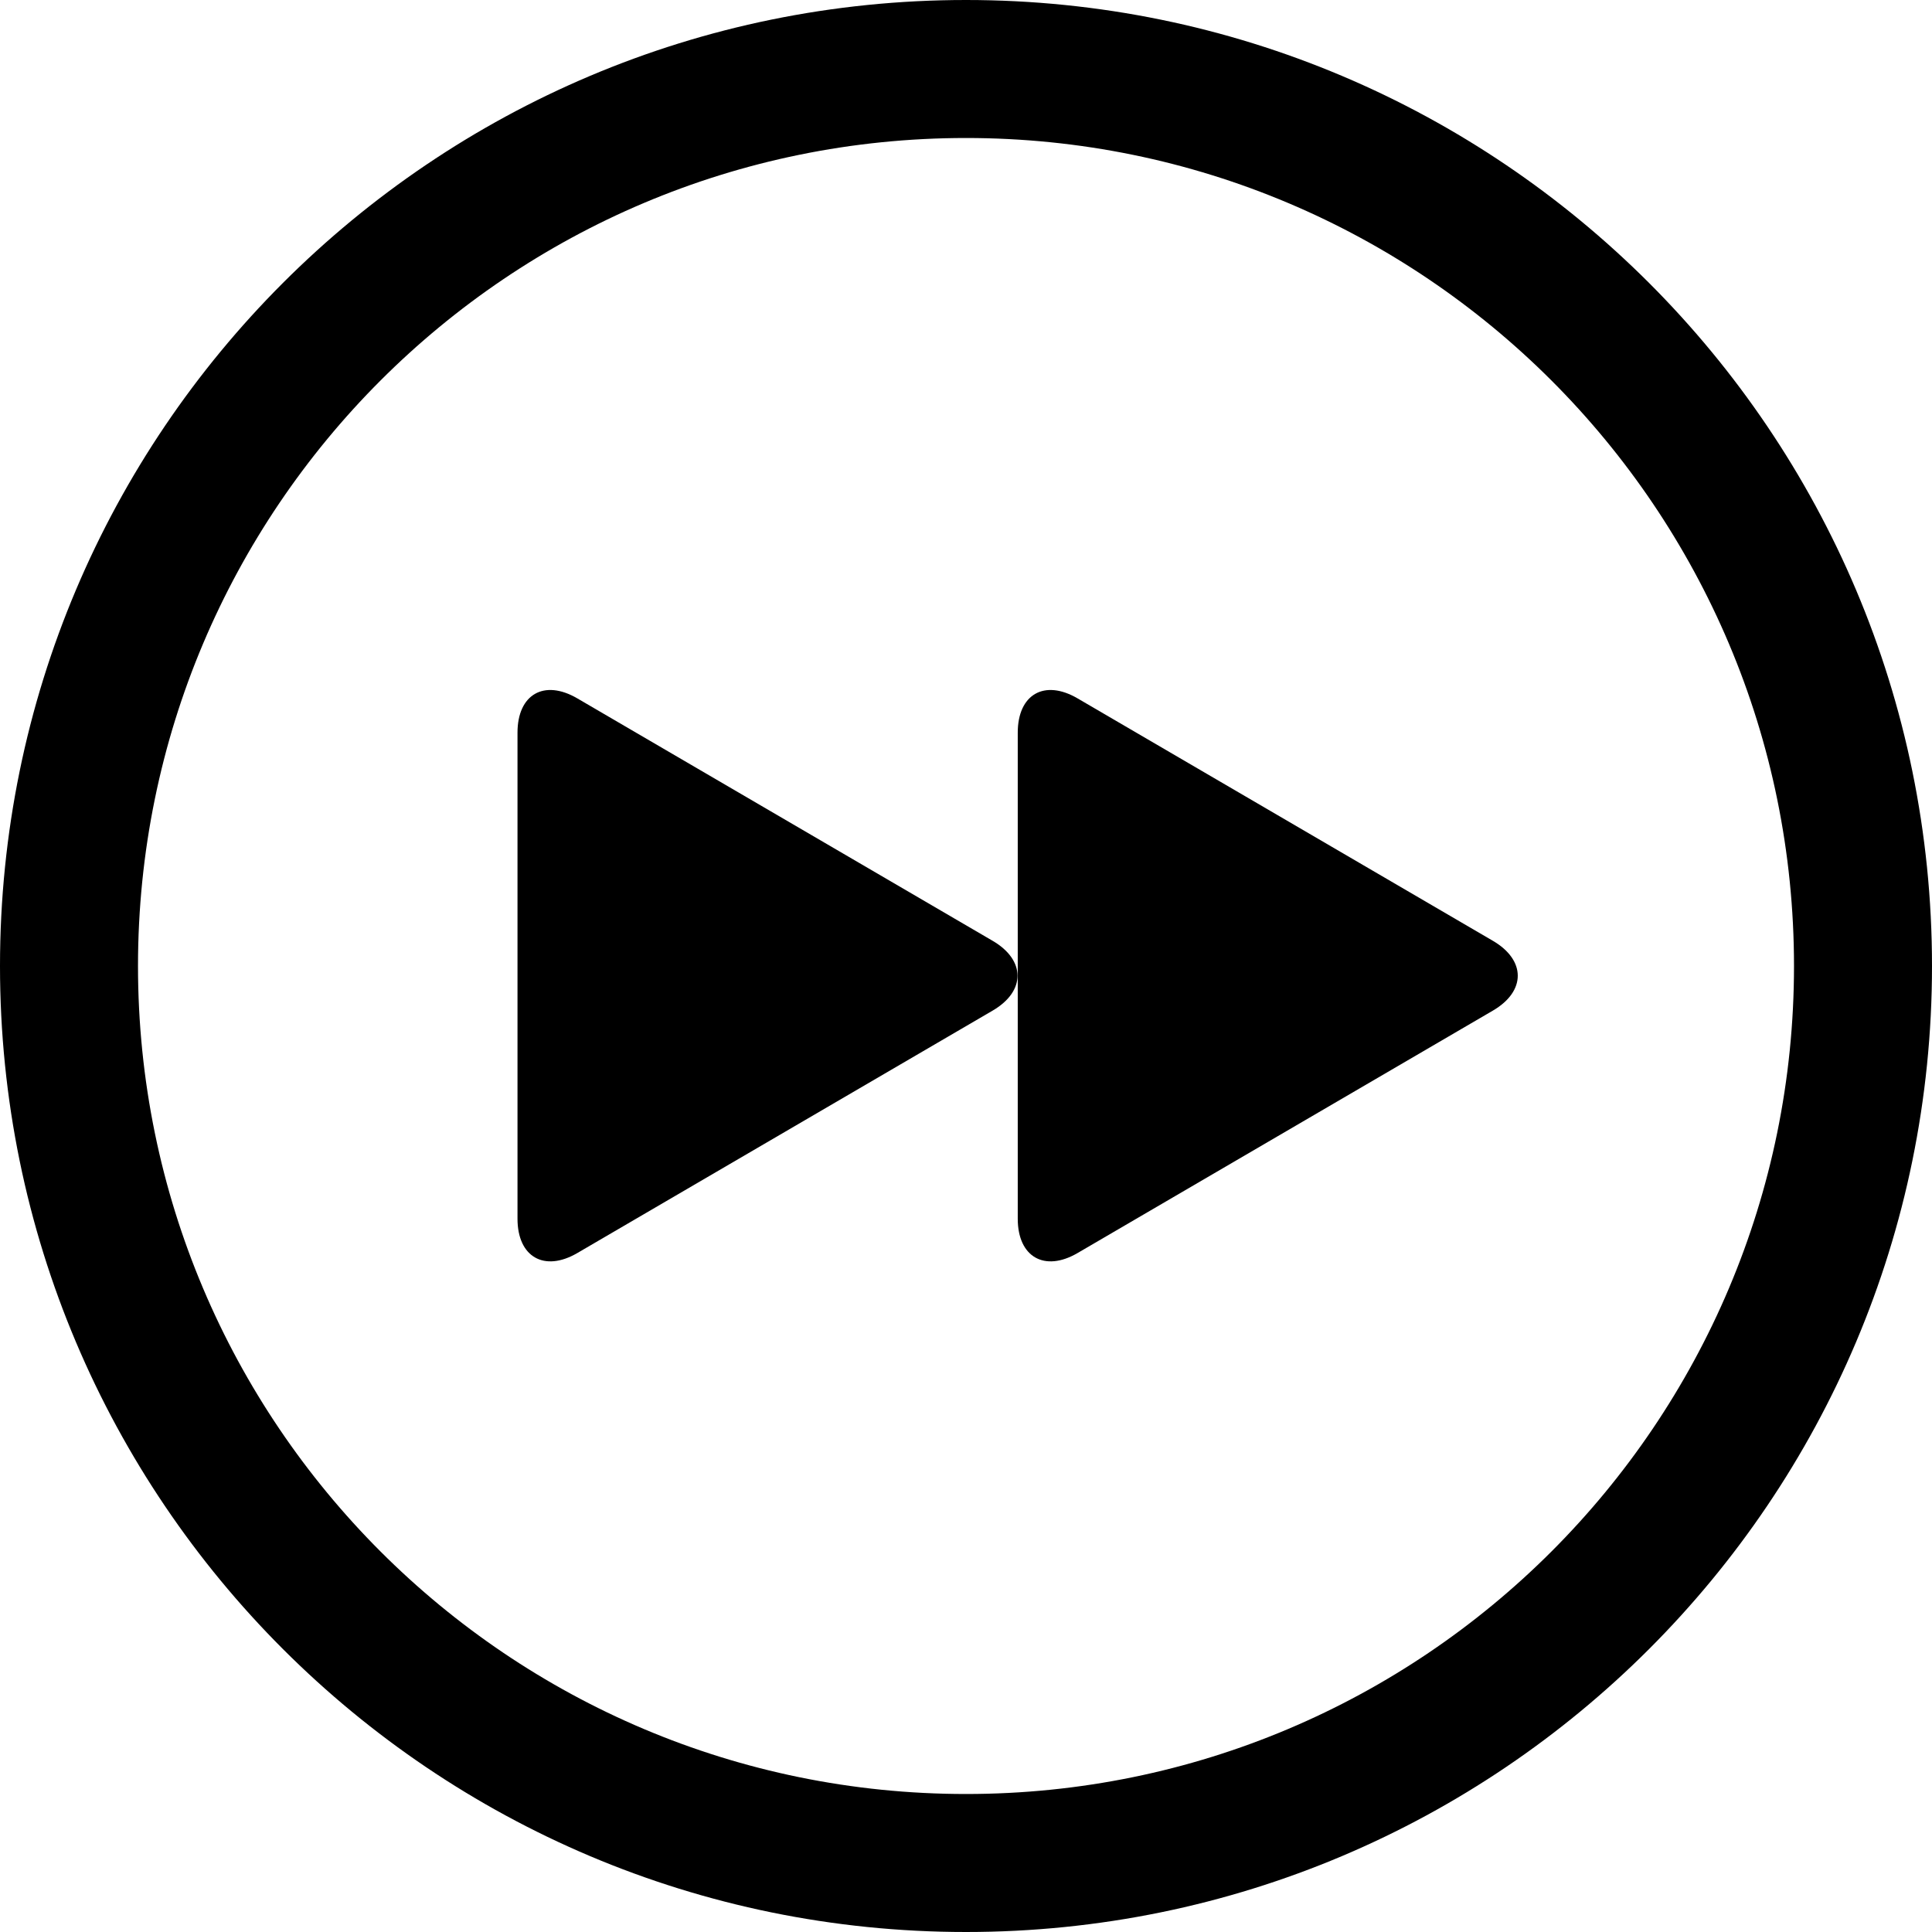
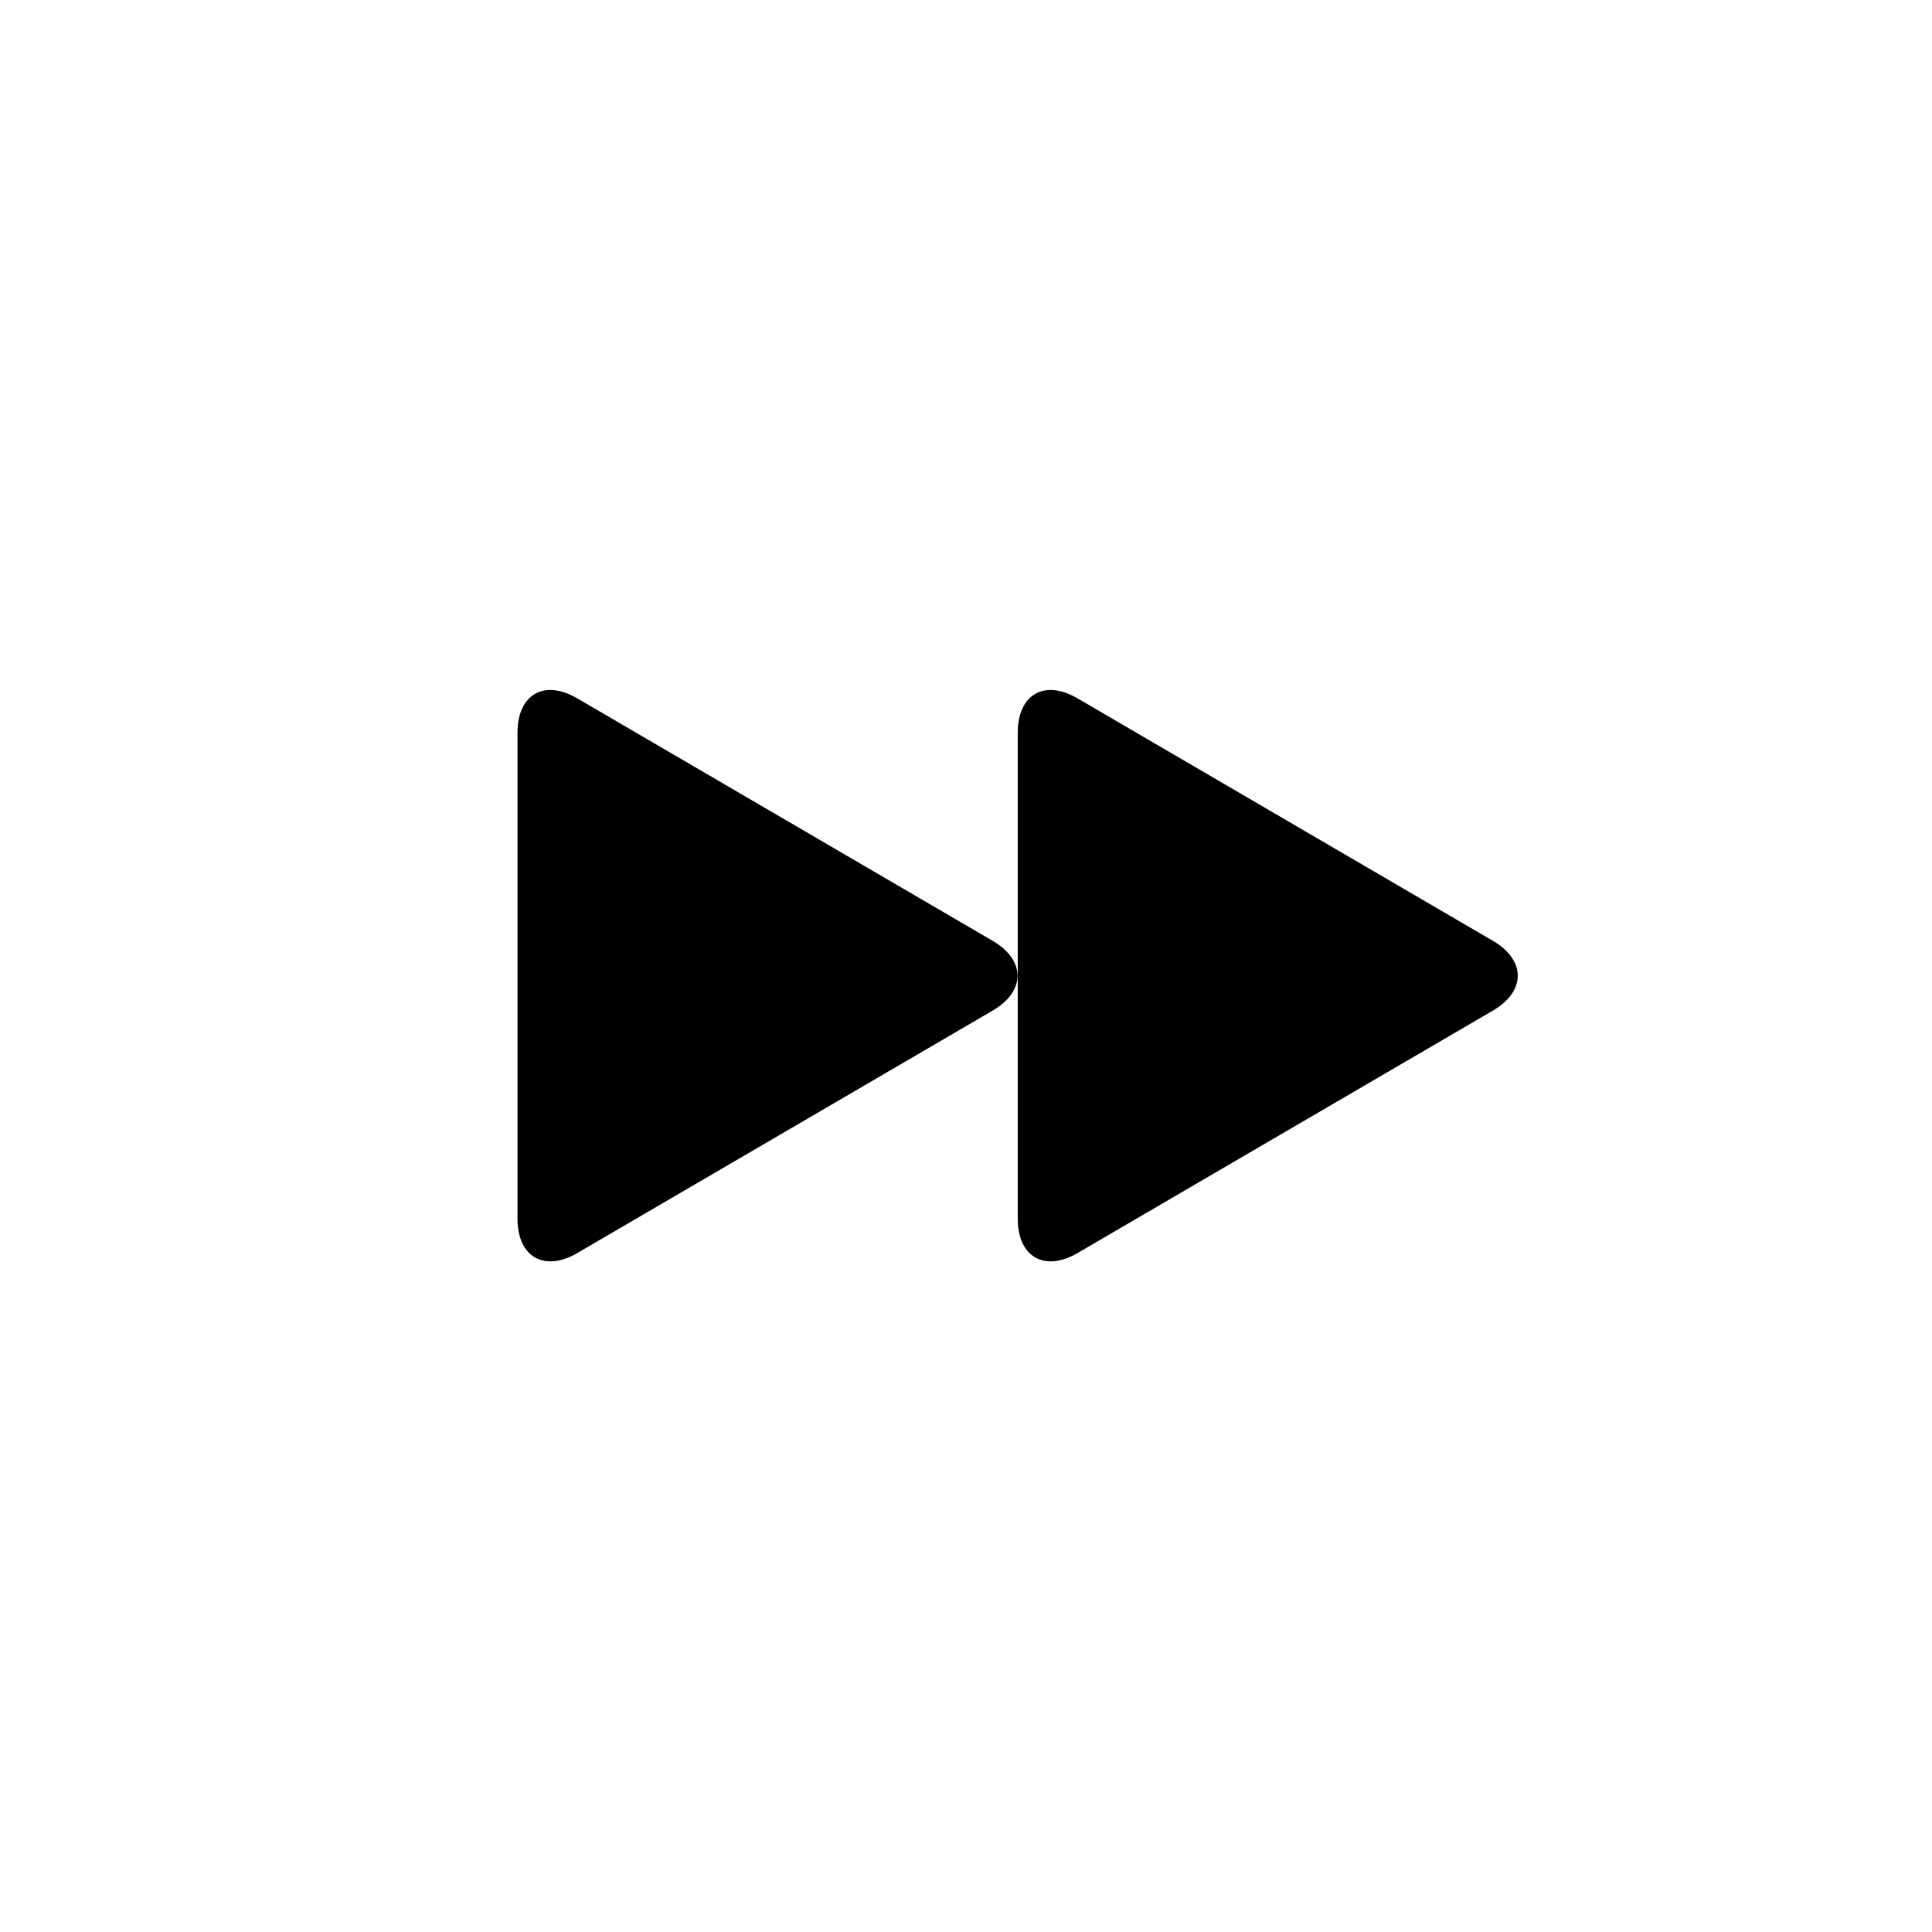
<svg xmlns="http://www.w3.org/2000/svg" width="56" height="56" viewBox="0 0 56 56">
  <g fill-rule="evenodd">
-     <path fill-rule="nonzero" d="M28,52 C41.255,52 52,41.255 52,28 C52,14.745 41.255,4 28,4 C14.745,4 4,14.745 4,28 C4,41.255 14.745,52 28,52 Z M28,56 C12.536,56 0,43.464 0,28 C0,12.536 12.536,0 28,0 C43.464,0 56,12.536 56,28 C56,43.464 43.464,56 28,56 Z" />
    <path d="M15,35.326 L15,21.237 C15,20.129 15.769,19.68 16.734,20.243 L28.772,27.27 C29.73,27.829 29.737,28.73 28.772,29.293 L16.734,36.32 C15.776,36.879 15,36.434 15,35.326 Z M29.5,35.326 L29.5,21.237 C29.5,20.129 30.269,19.68 31.234,20.243 L43.272,27.27 C44.23,27.829 44.237,28.73 43.272,29.293 L31.234,36.32 C30.276,36.879 29.5,36.434 29.5,35.326 Z" />
  </g>
</svg>